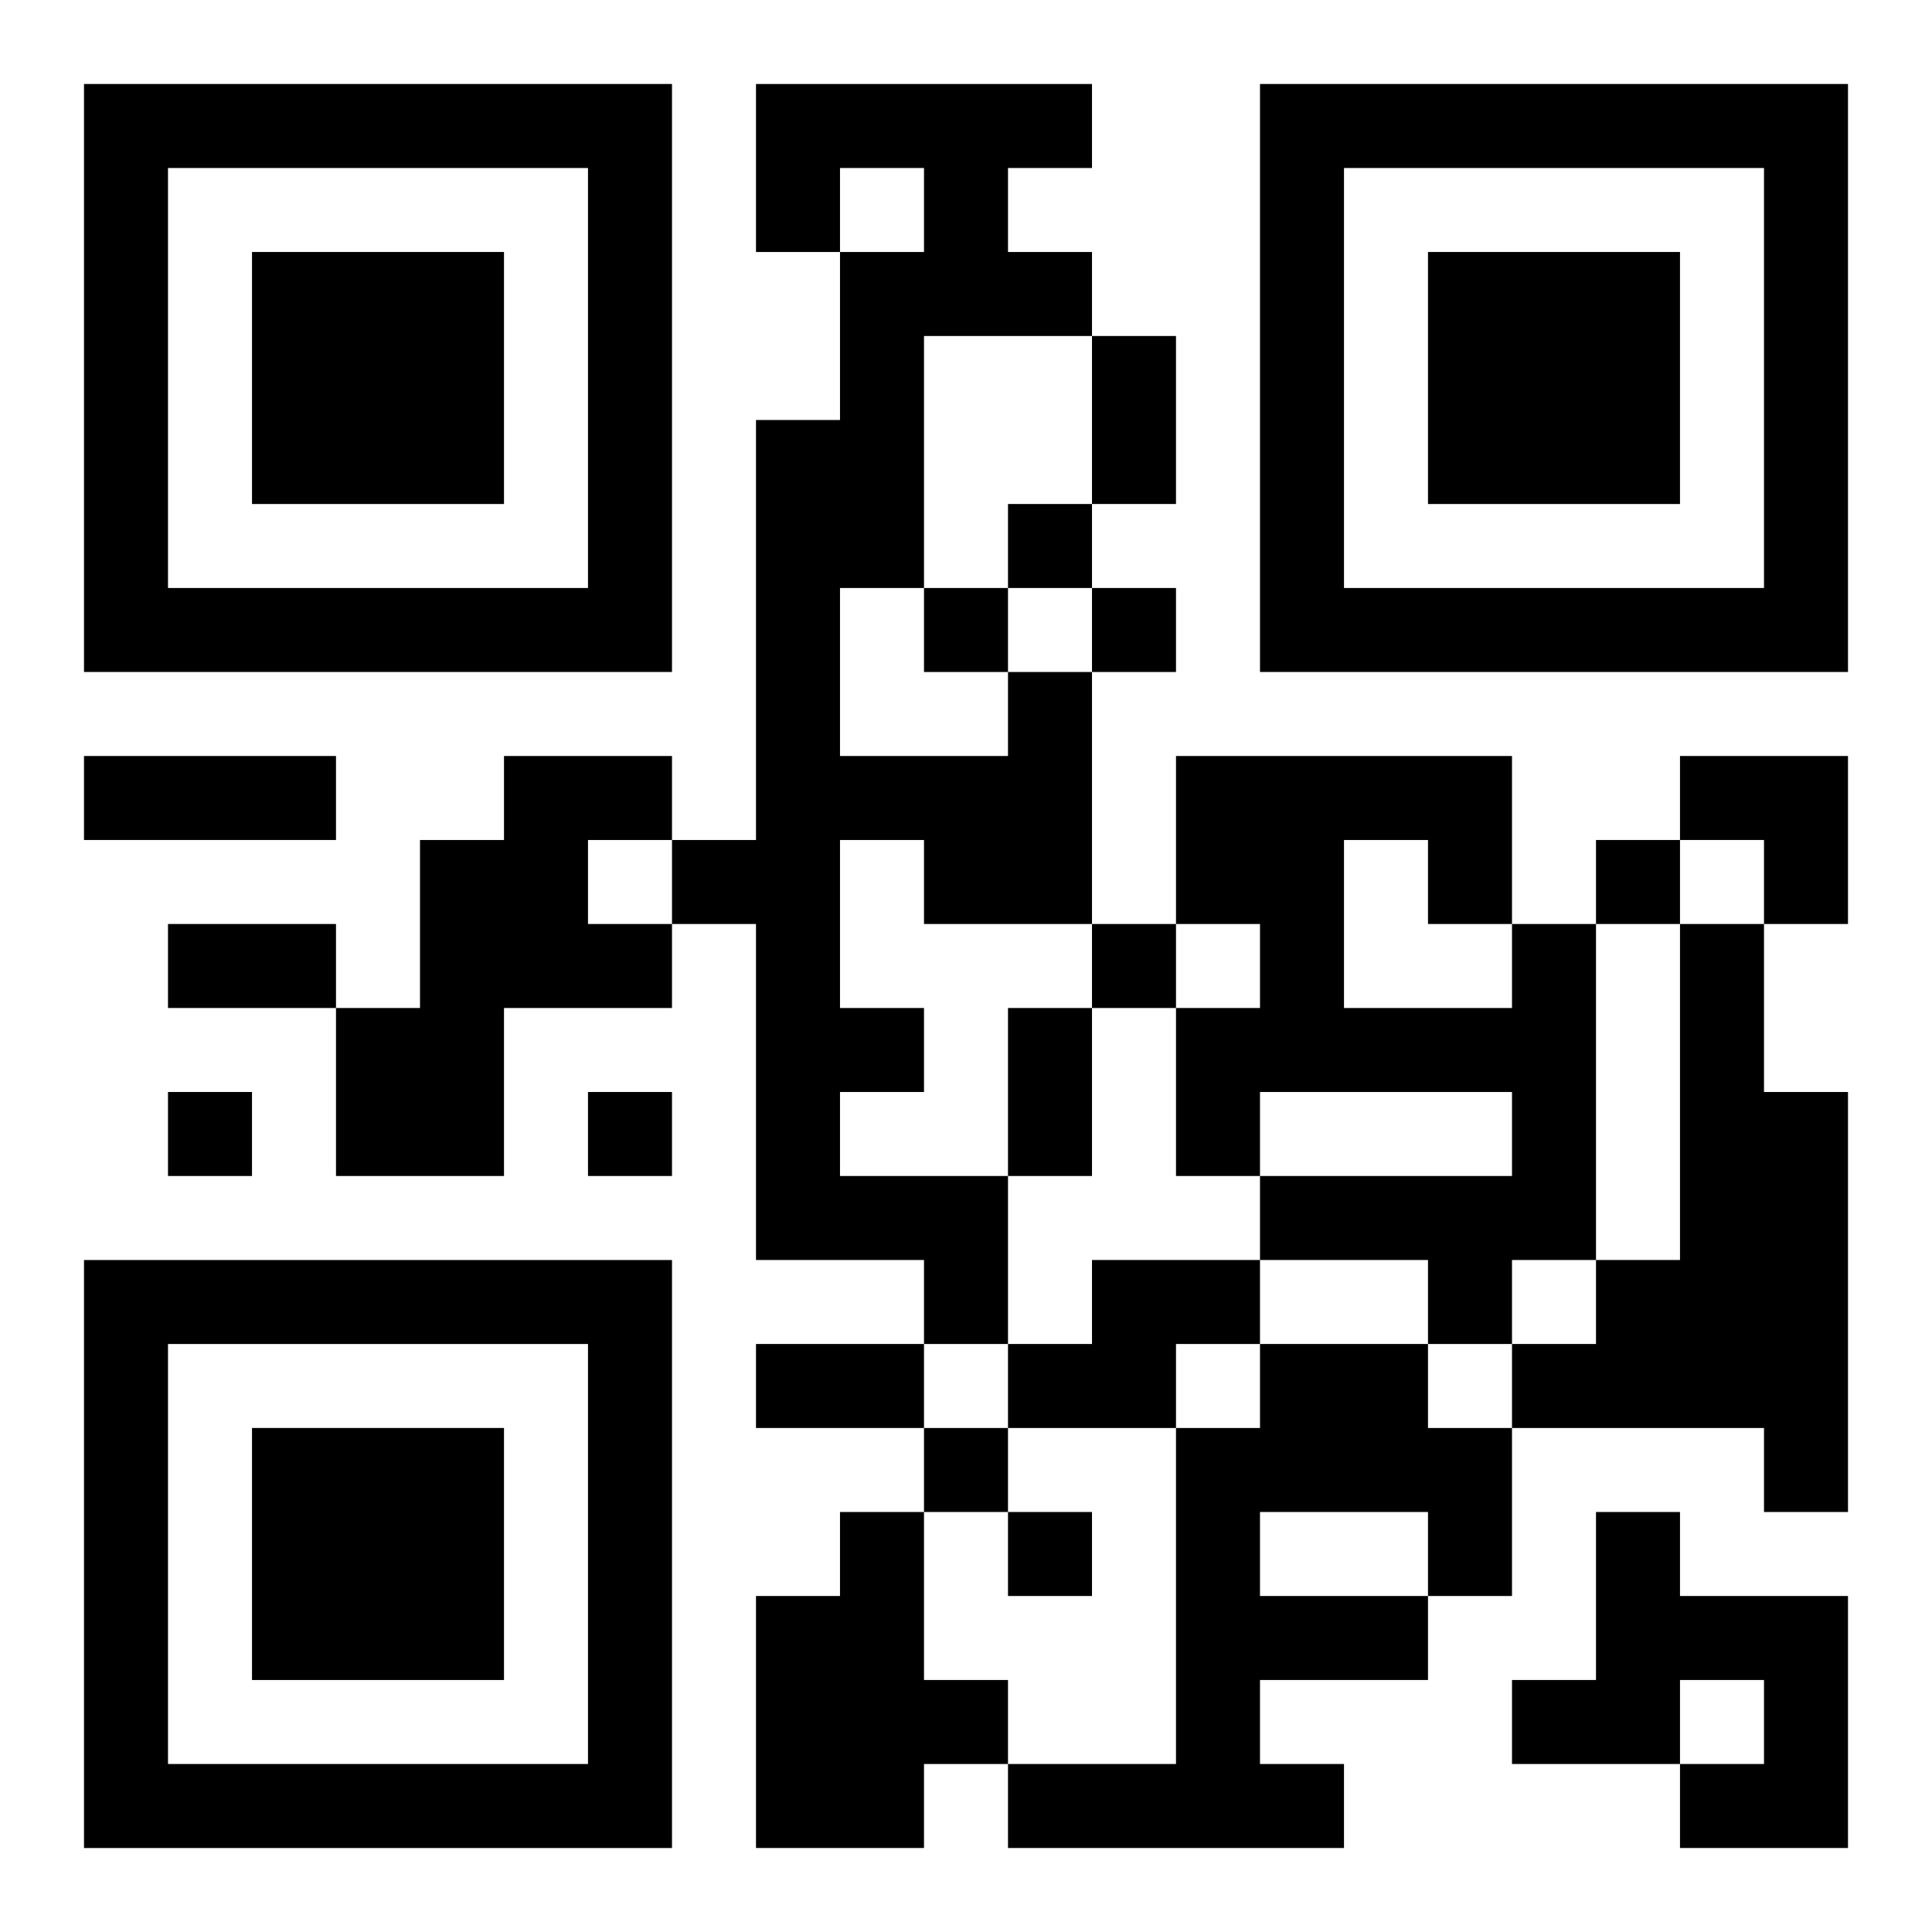
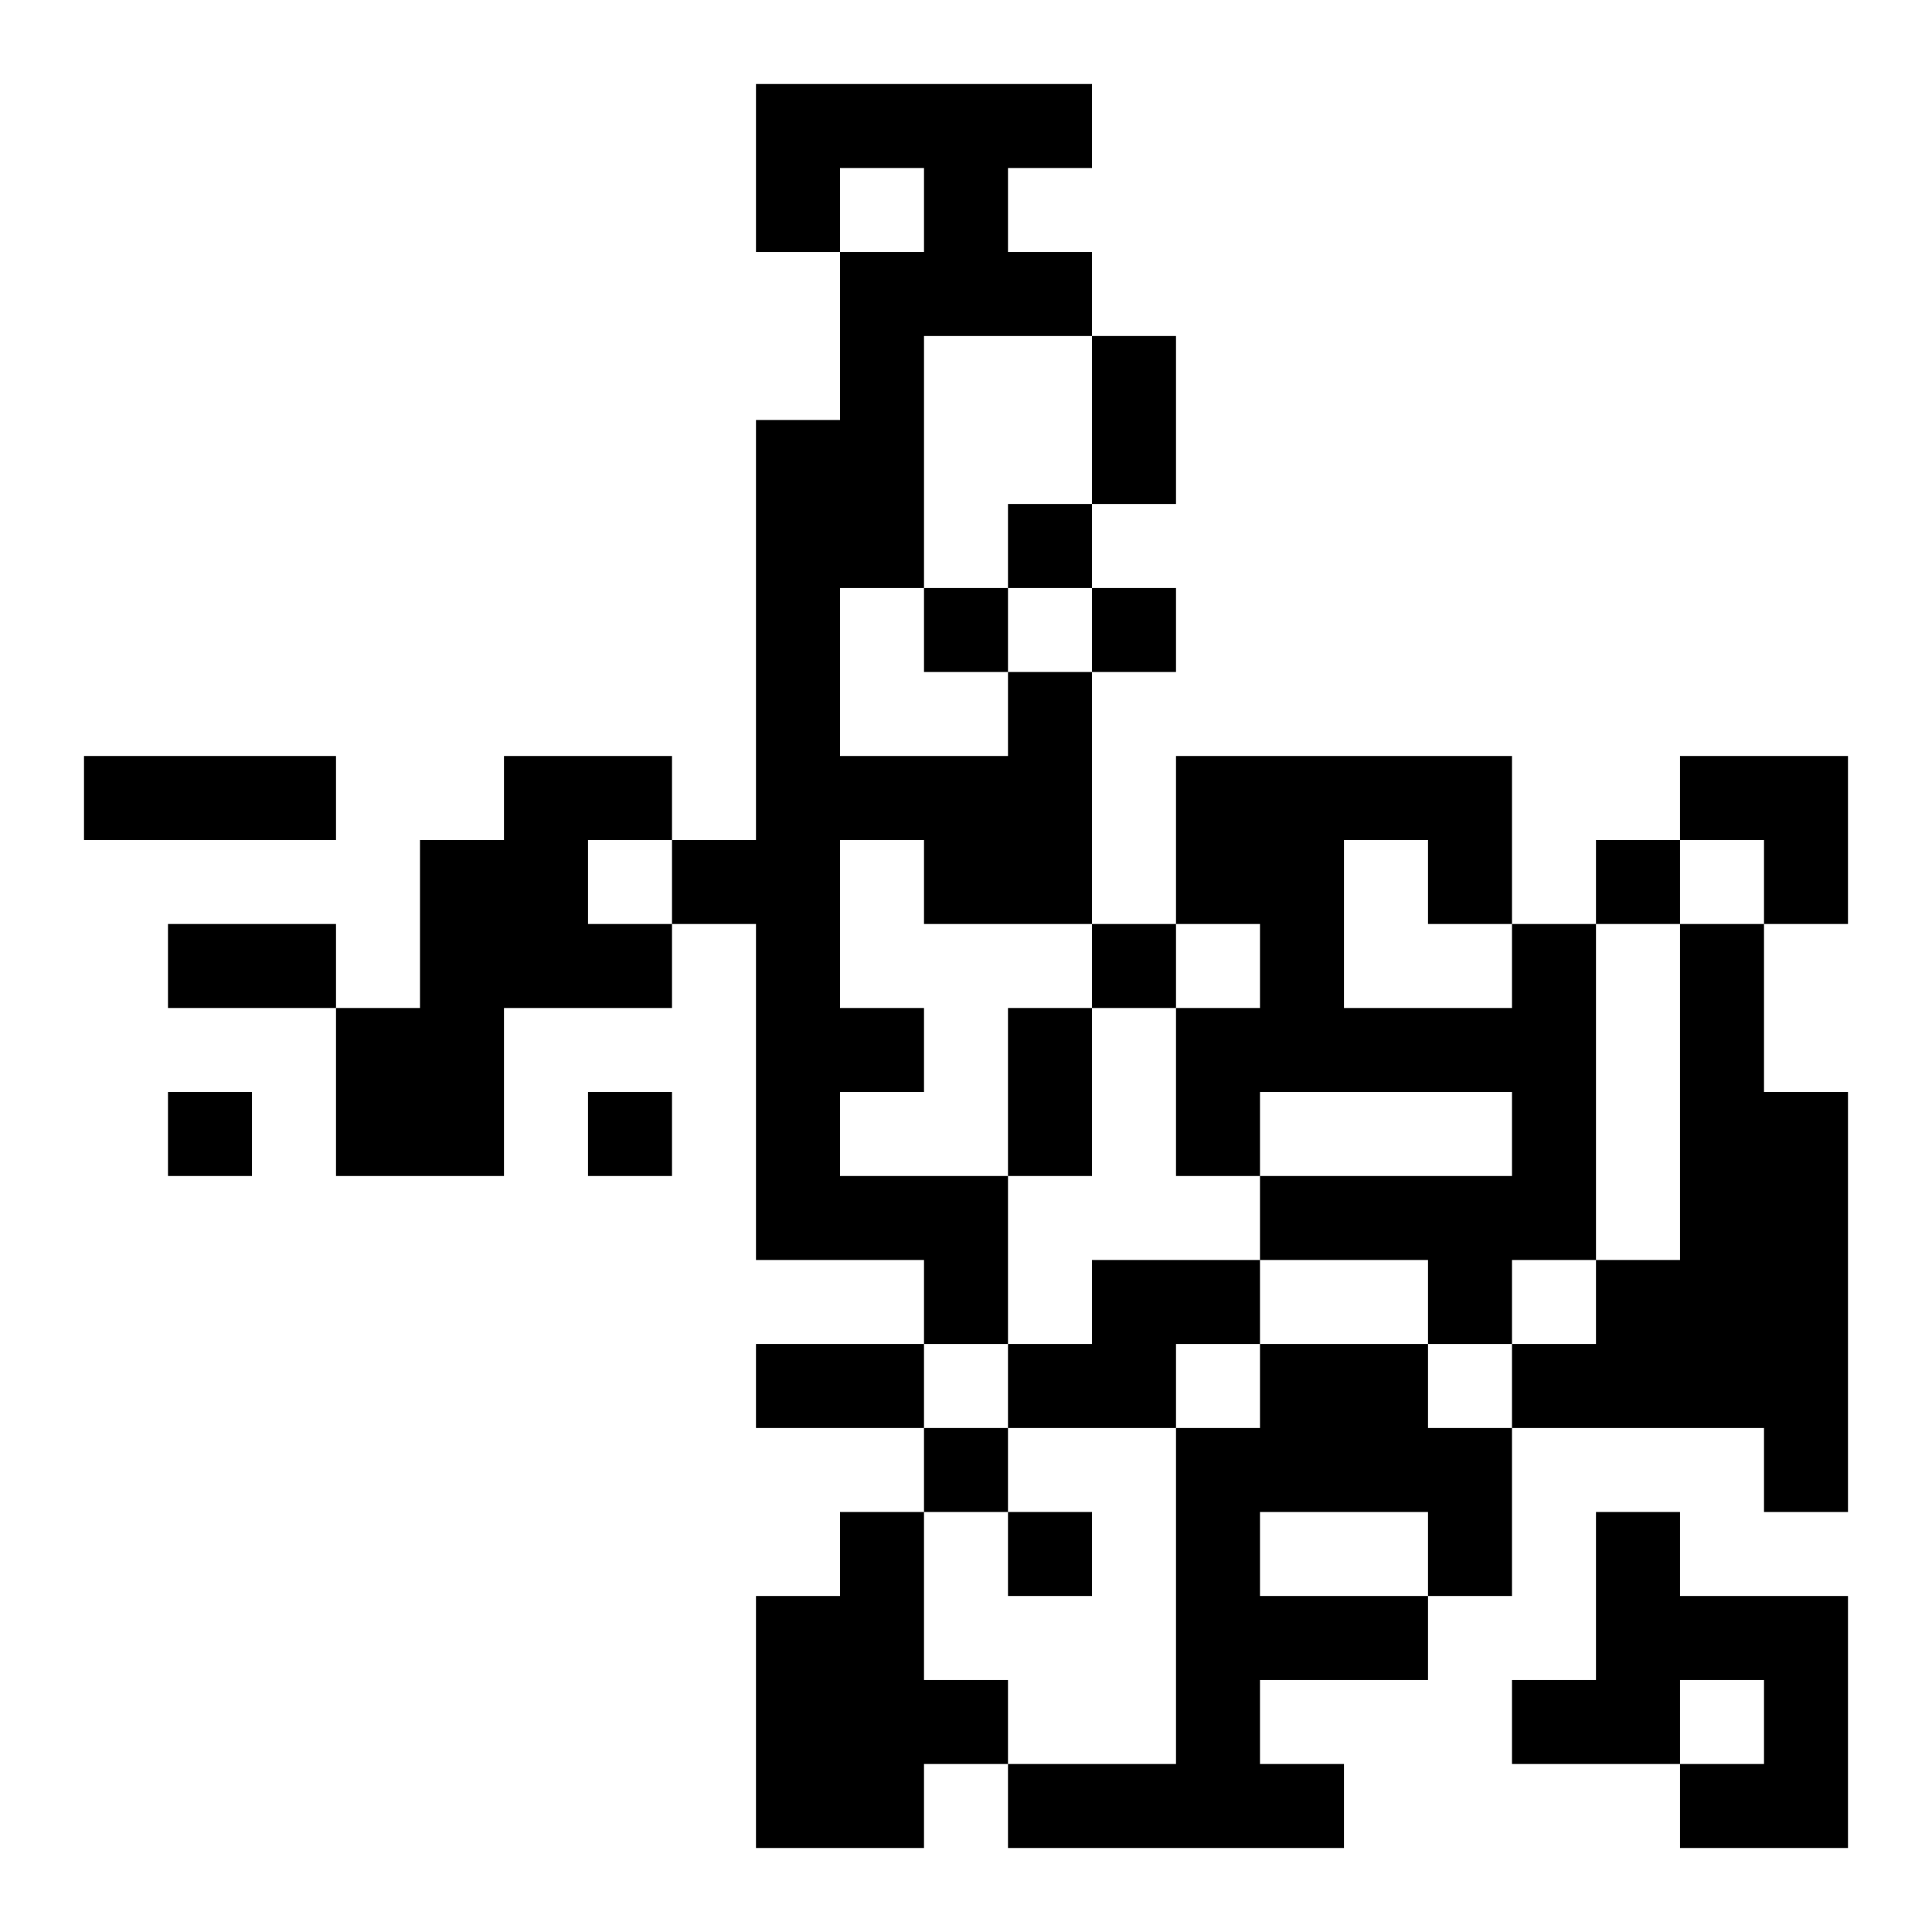
<svg xmlns="http://www.w3.org/2000/svg" xmlns:xlink="http://www.w3.org/1999/xlink" width="250" height="250" baseProfile="full" version="1.1" viewBox="-1 -1 23 23">
  <symbol id="a">
-     <path d="m0 7v7h7v-7h-7zm1 1h5v5h-5v-5zm1 1v3h3v-3h-3z" />
-   </symbol>
+     </symbol>
  <use y="-7" xlink:href="#a" />
  <use y="7" xlink:href="#a" />
  <use x="14" y="-7" xlink:href="#a" />
  <path d="m11 7h1v3h-2v-1h-1v2h1v1h-1v1h2v2h-1v-1h-2v-4h-1v-1h1v-5h1v-2h1v-1h-1v1h-1v-2h4v1h-1v1h1v1h-2v3h-1v2h2v-1m-6 1h2v1h-1v1h1v1h-2v2h-2v-2h1v-2h1v-1m12 2h1v4h-1v1h-1v-1h-2v-1h3v-1h-3v1h-1v-2h1v-1h-1v-2h4v2m-2-1v2h2v-1h-1v-1h-1m4 1h1v2h1v5h-1v-1h-3v-1h1v-1h1v-4m-7 4h2v1h-1v1h-2v-1h1v-1m2 1h2v1h1v2h-1v1h-2v1h1v1h-4v-1h2v-4h1v-1m0 2v1h2v-1h-2m-5 0h1v2h1v1h-1v1h-2v-3h1v-1m9 0h1v1h2v3h-2v-1h1v-1h-1v1h-2v-1h1v-2m-7-12v1h1v-1h-1m-1 1v1h1v-1h-1m2 0v1h1v-1h-1m6 3v1h1v-1h-1m-6 1v1h1v-1h-1m-11 2v1h1v-1h-1m5 0v1h1v-1h-1m4 4v1h1v-1h-1m1 1v1h1v-1h-1m1-14h1v2h-1v-2m-12 5h3v1h-3v-1m1 2h2v1h-2v-1m10 1h1v2h-1v-2m-3 4h2v1h-2v-1m11-7h2v2h-1v-1h-1z" />
</svg>